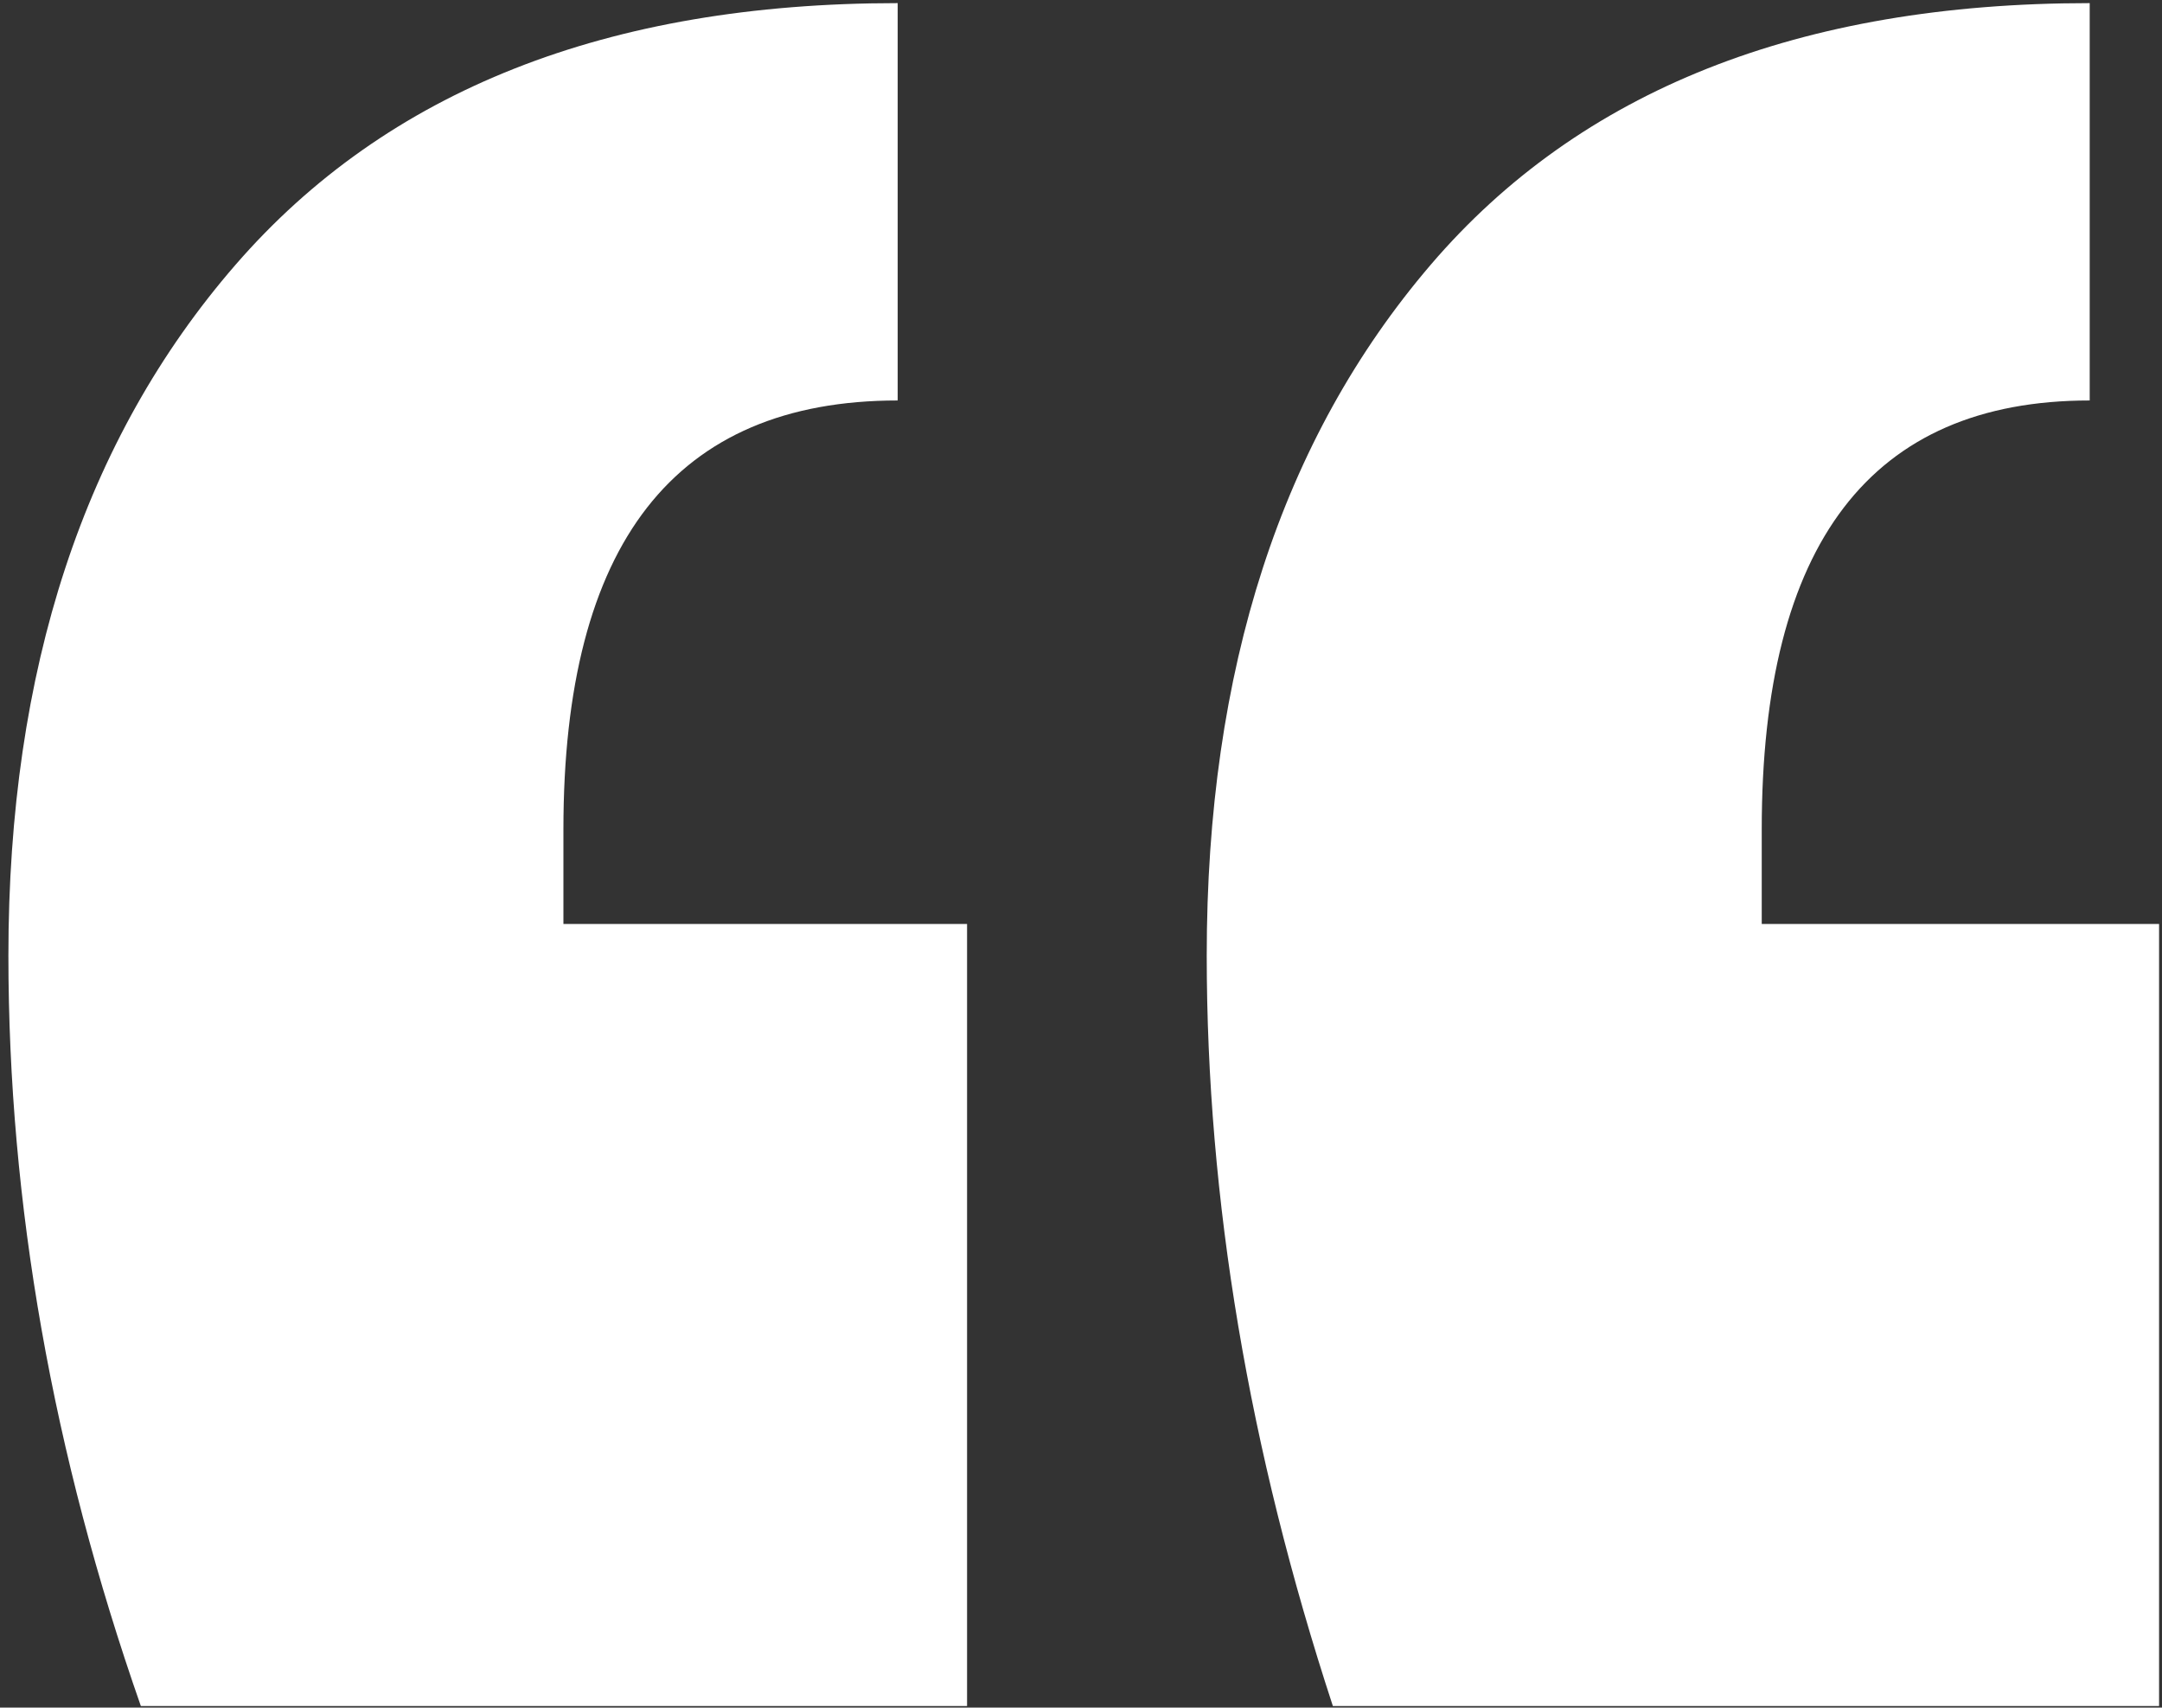
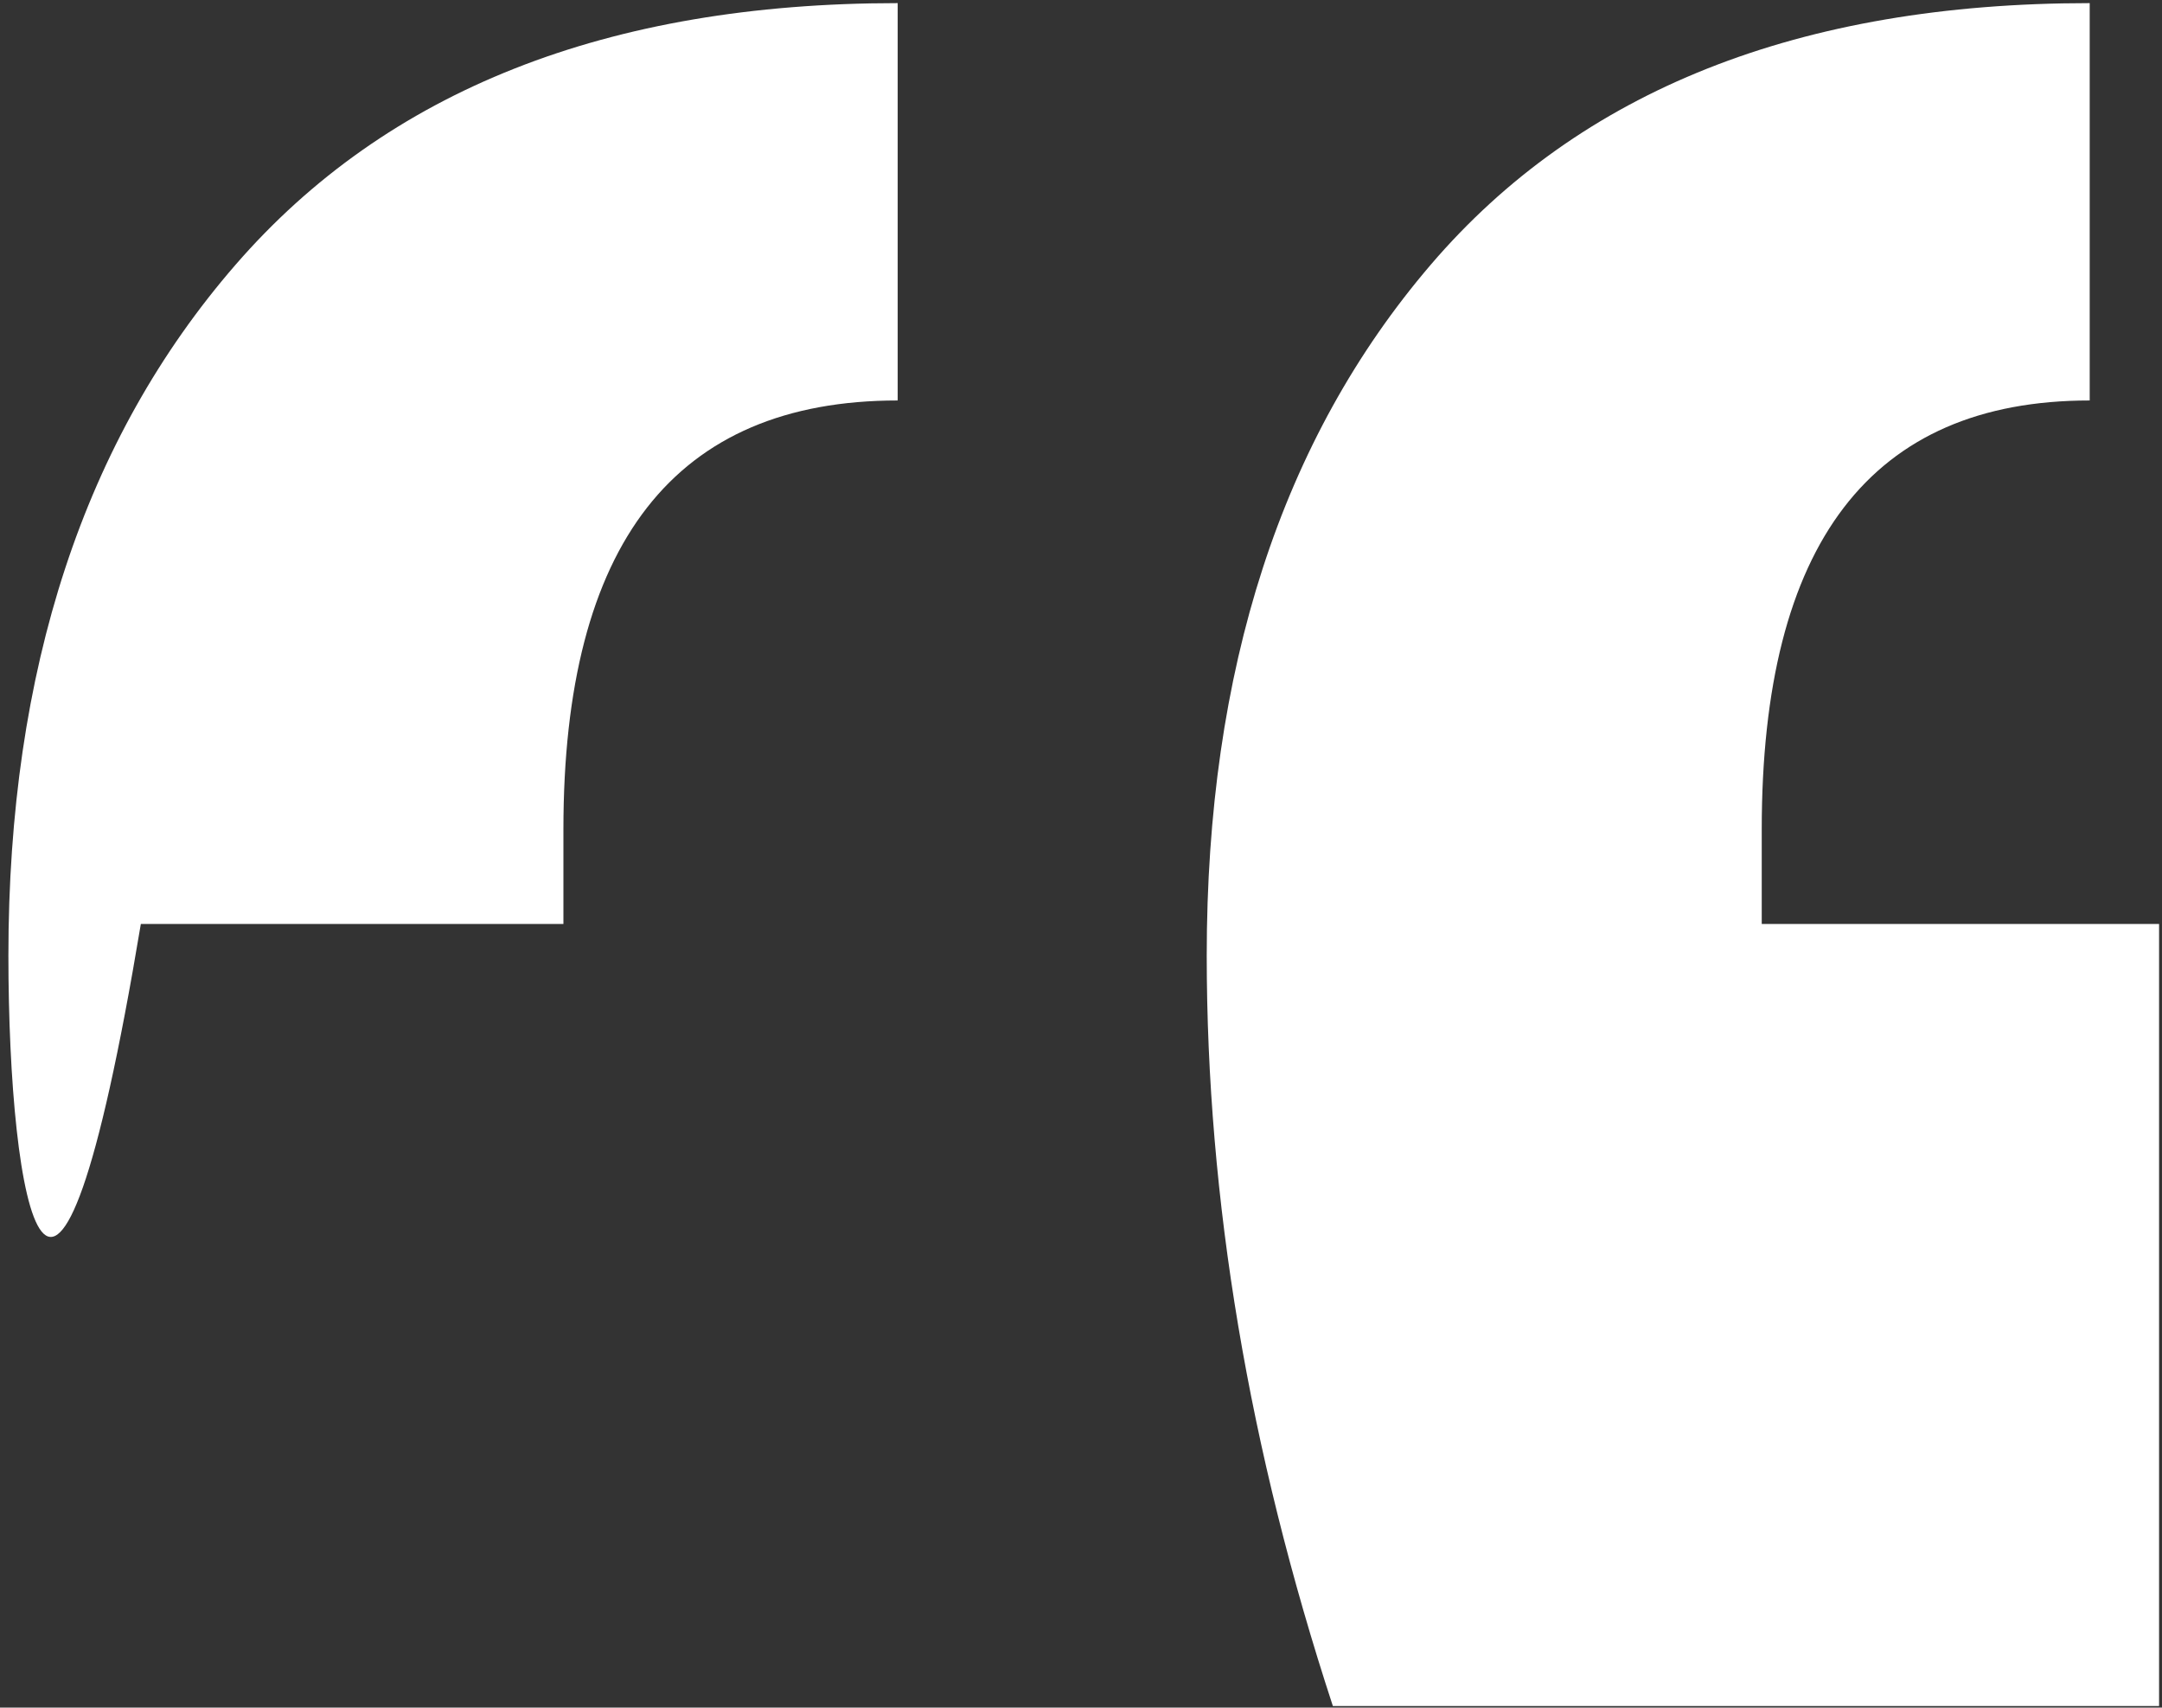
<svg xmlns="http://www.w3.org/2000/svg" width="157" height="124" viewBox="0 0 157 124" fill="none">
  <rect x="0" y="0" width="157" height="124" fill="#333333" stroke="none" />
-   <path fill-rule="evenodd" clip-rule="evenodd" d="M70.226 67.095V123.887H10.228C3.816 105.567 0.61 87.399 0.61 69.385C0.61 48.622 6.106 31.905 17.098 19.234C28.09 6.562 44.12 0.227 65.188 0.227V29.081C49.006 29.081 40.914 39.462 40.914 60.225V67.095H70.226ZM156.788 67.095V123.887H96.79C90.684 105.261 87.63 87.094 87.63 69.385C87.63 48.622 93.05 31.905 103.889 19.234C114.729 6.562 130.682 0.227 151.75 0.227V29.081C135.873 29.081 127.934 39.462 127.934 60.225V67.095H156.788Z" fill="white" />
+   <path fill-rule="evenodd" clip-rule="evenodd" d="M70.226 67.095H10.228C3.816 105.567 0.61 87.399 0.61 69.385C0.61 48.622 6.106 31.905 17.098 19.234C28.09 6.562 44.12 0.227 65.188 0.227V29.081C49.006 29.081 40.914 39.462 40.914 60.225V67.095H70.226ZM156.788 67.095V123.887H96.79C90.684 105.261 87.63 87.094 87.63 69.385C87.63 48.622 93.05 31.905 103.889 19.234C114.729 6.562 130.682 0.227 151.75 0.227V29.081C135.873 29.081 127.934 39.462 127.934 60.225V67.095H156.788Z" fill="white" />
</svg>